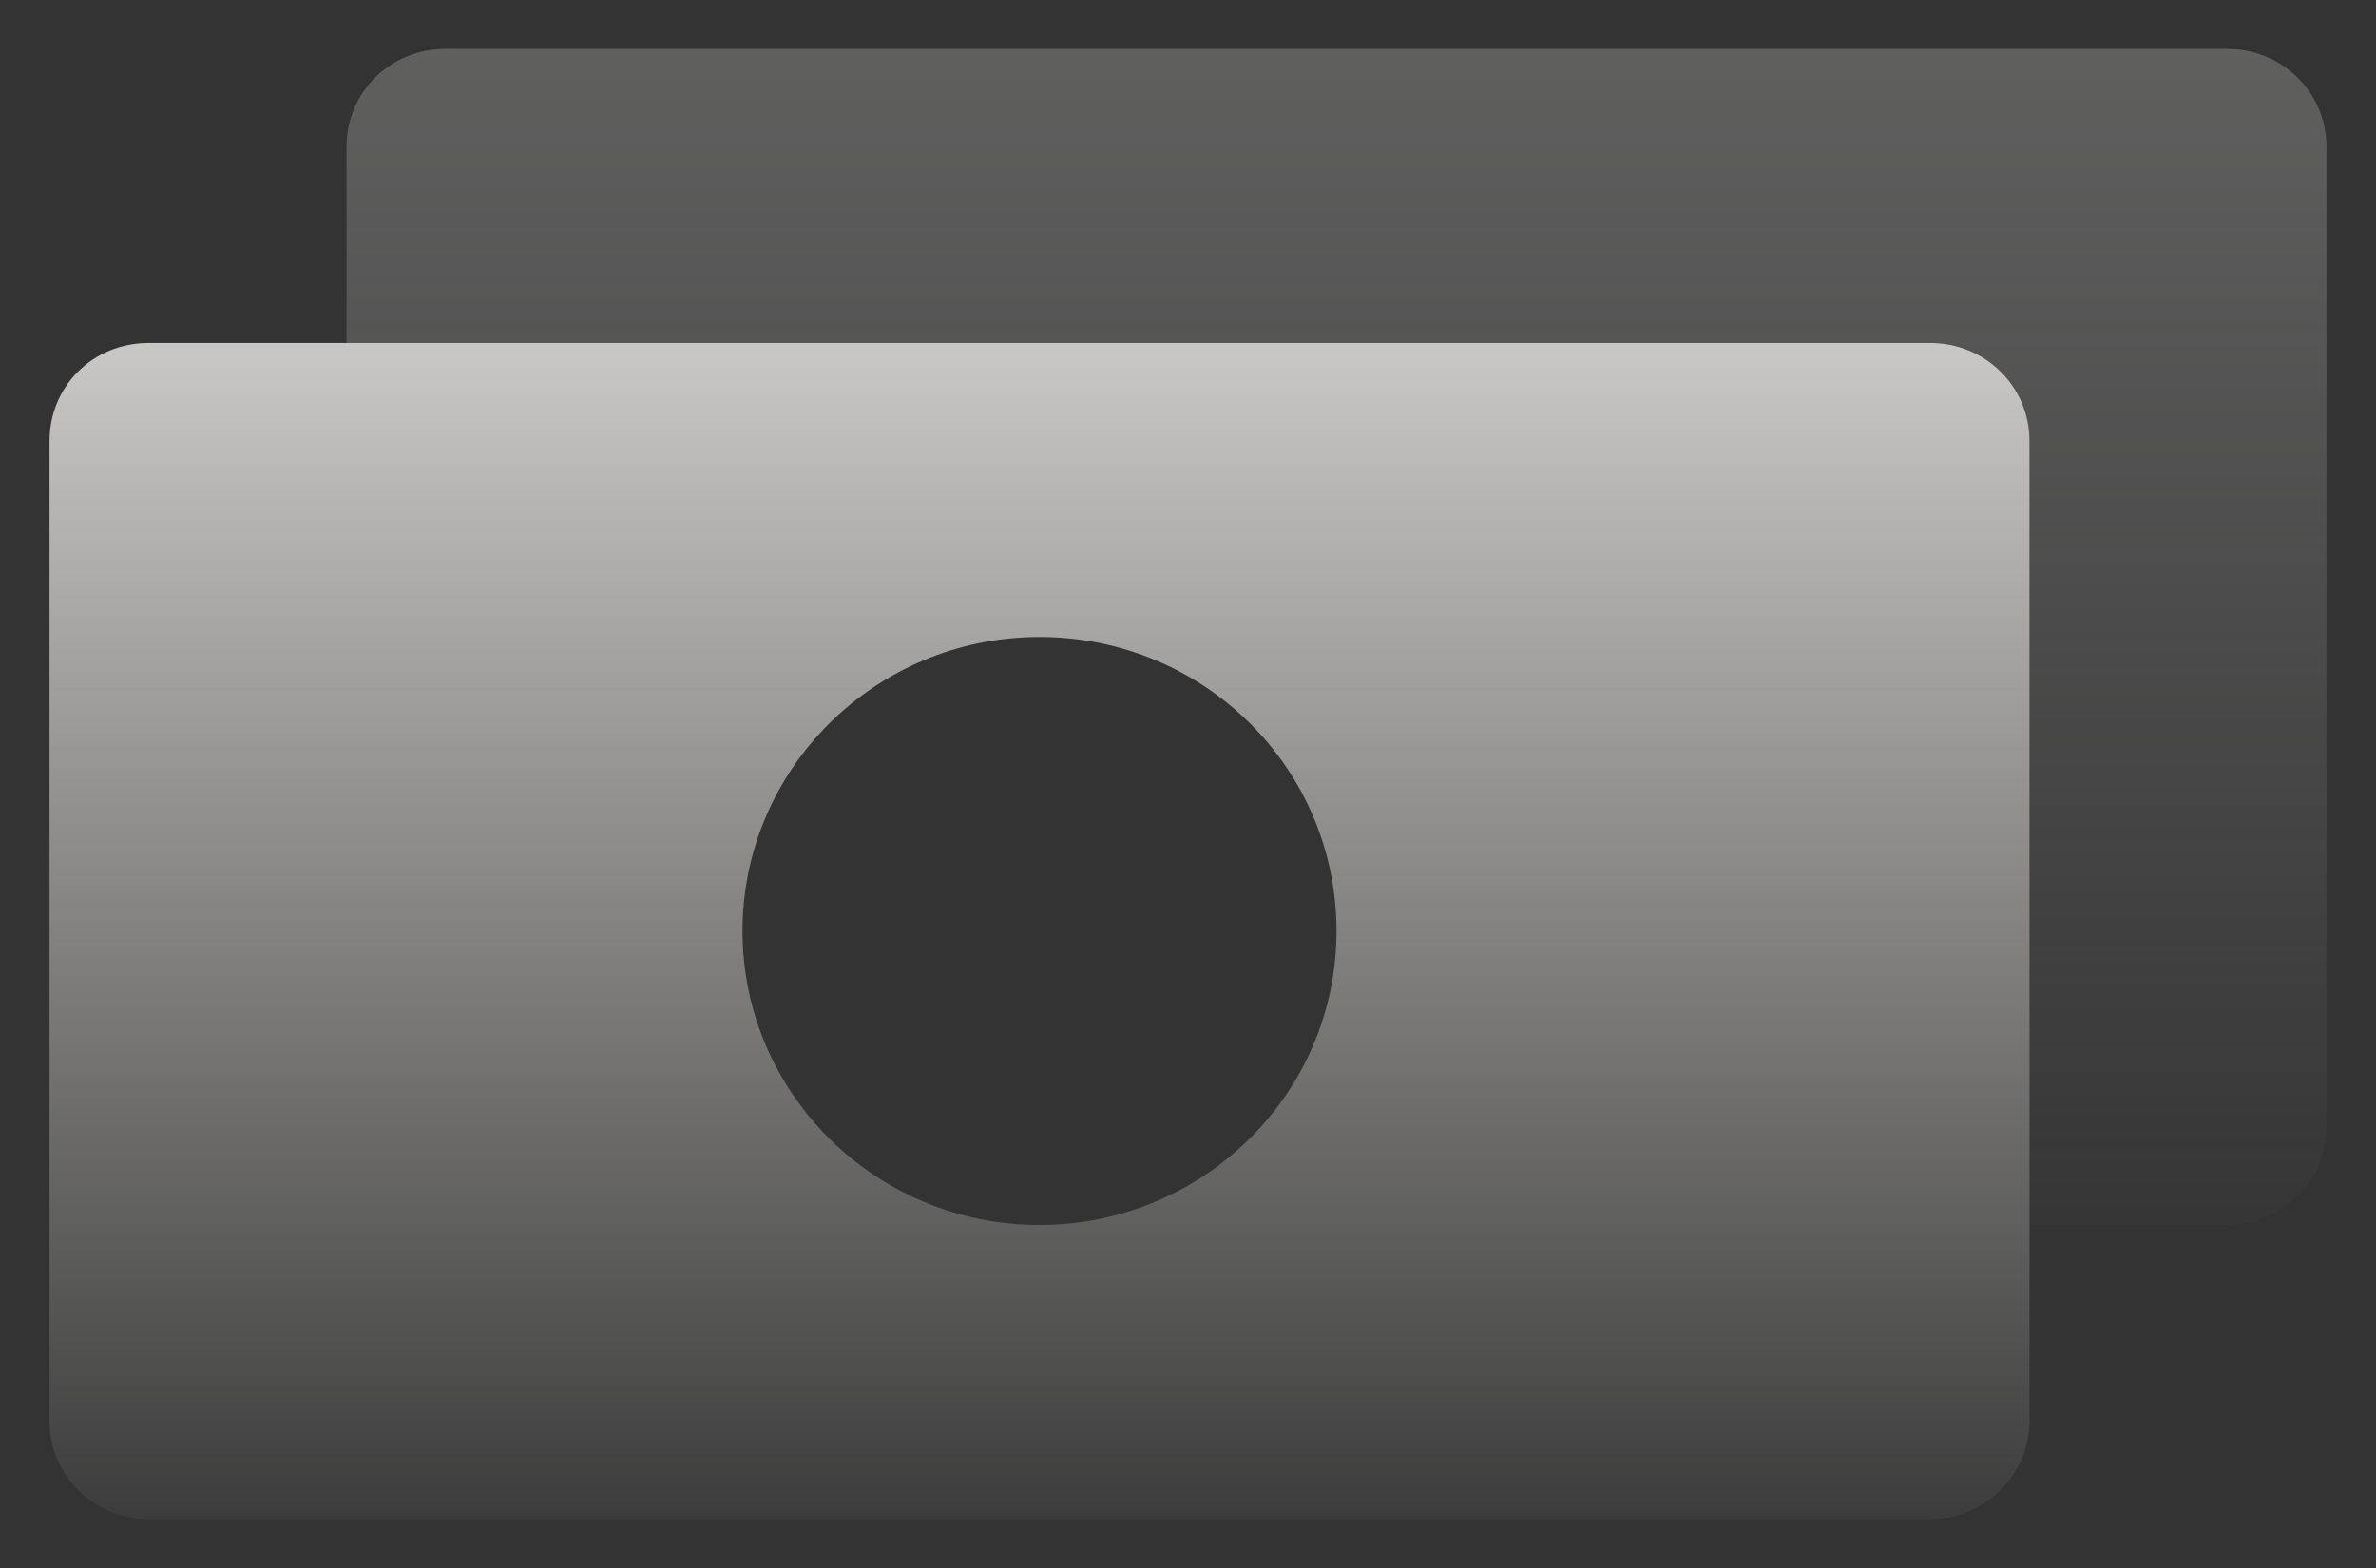
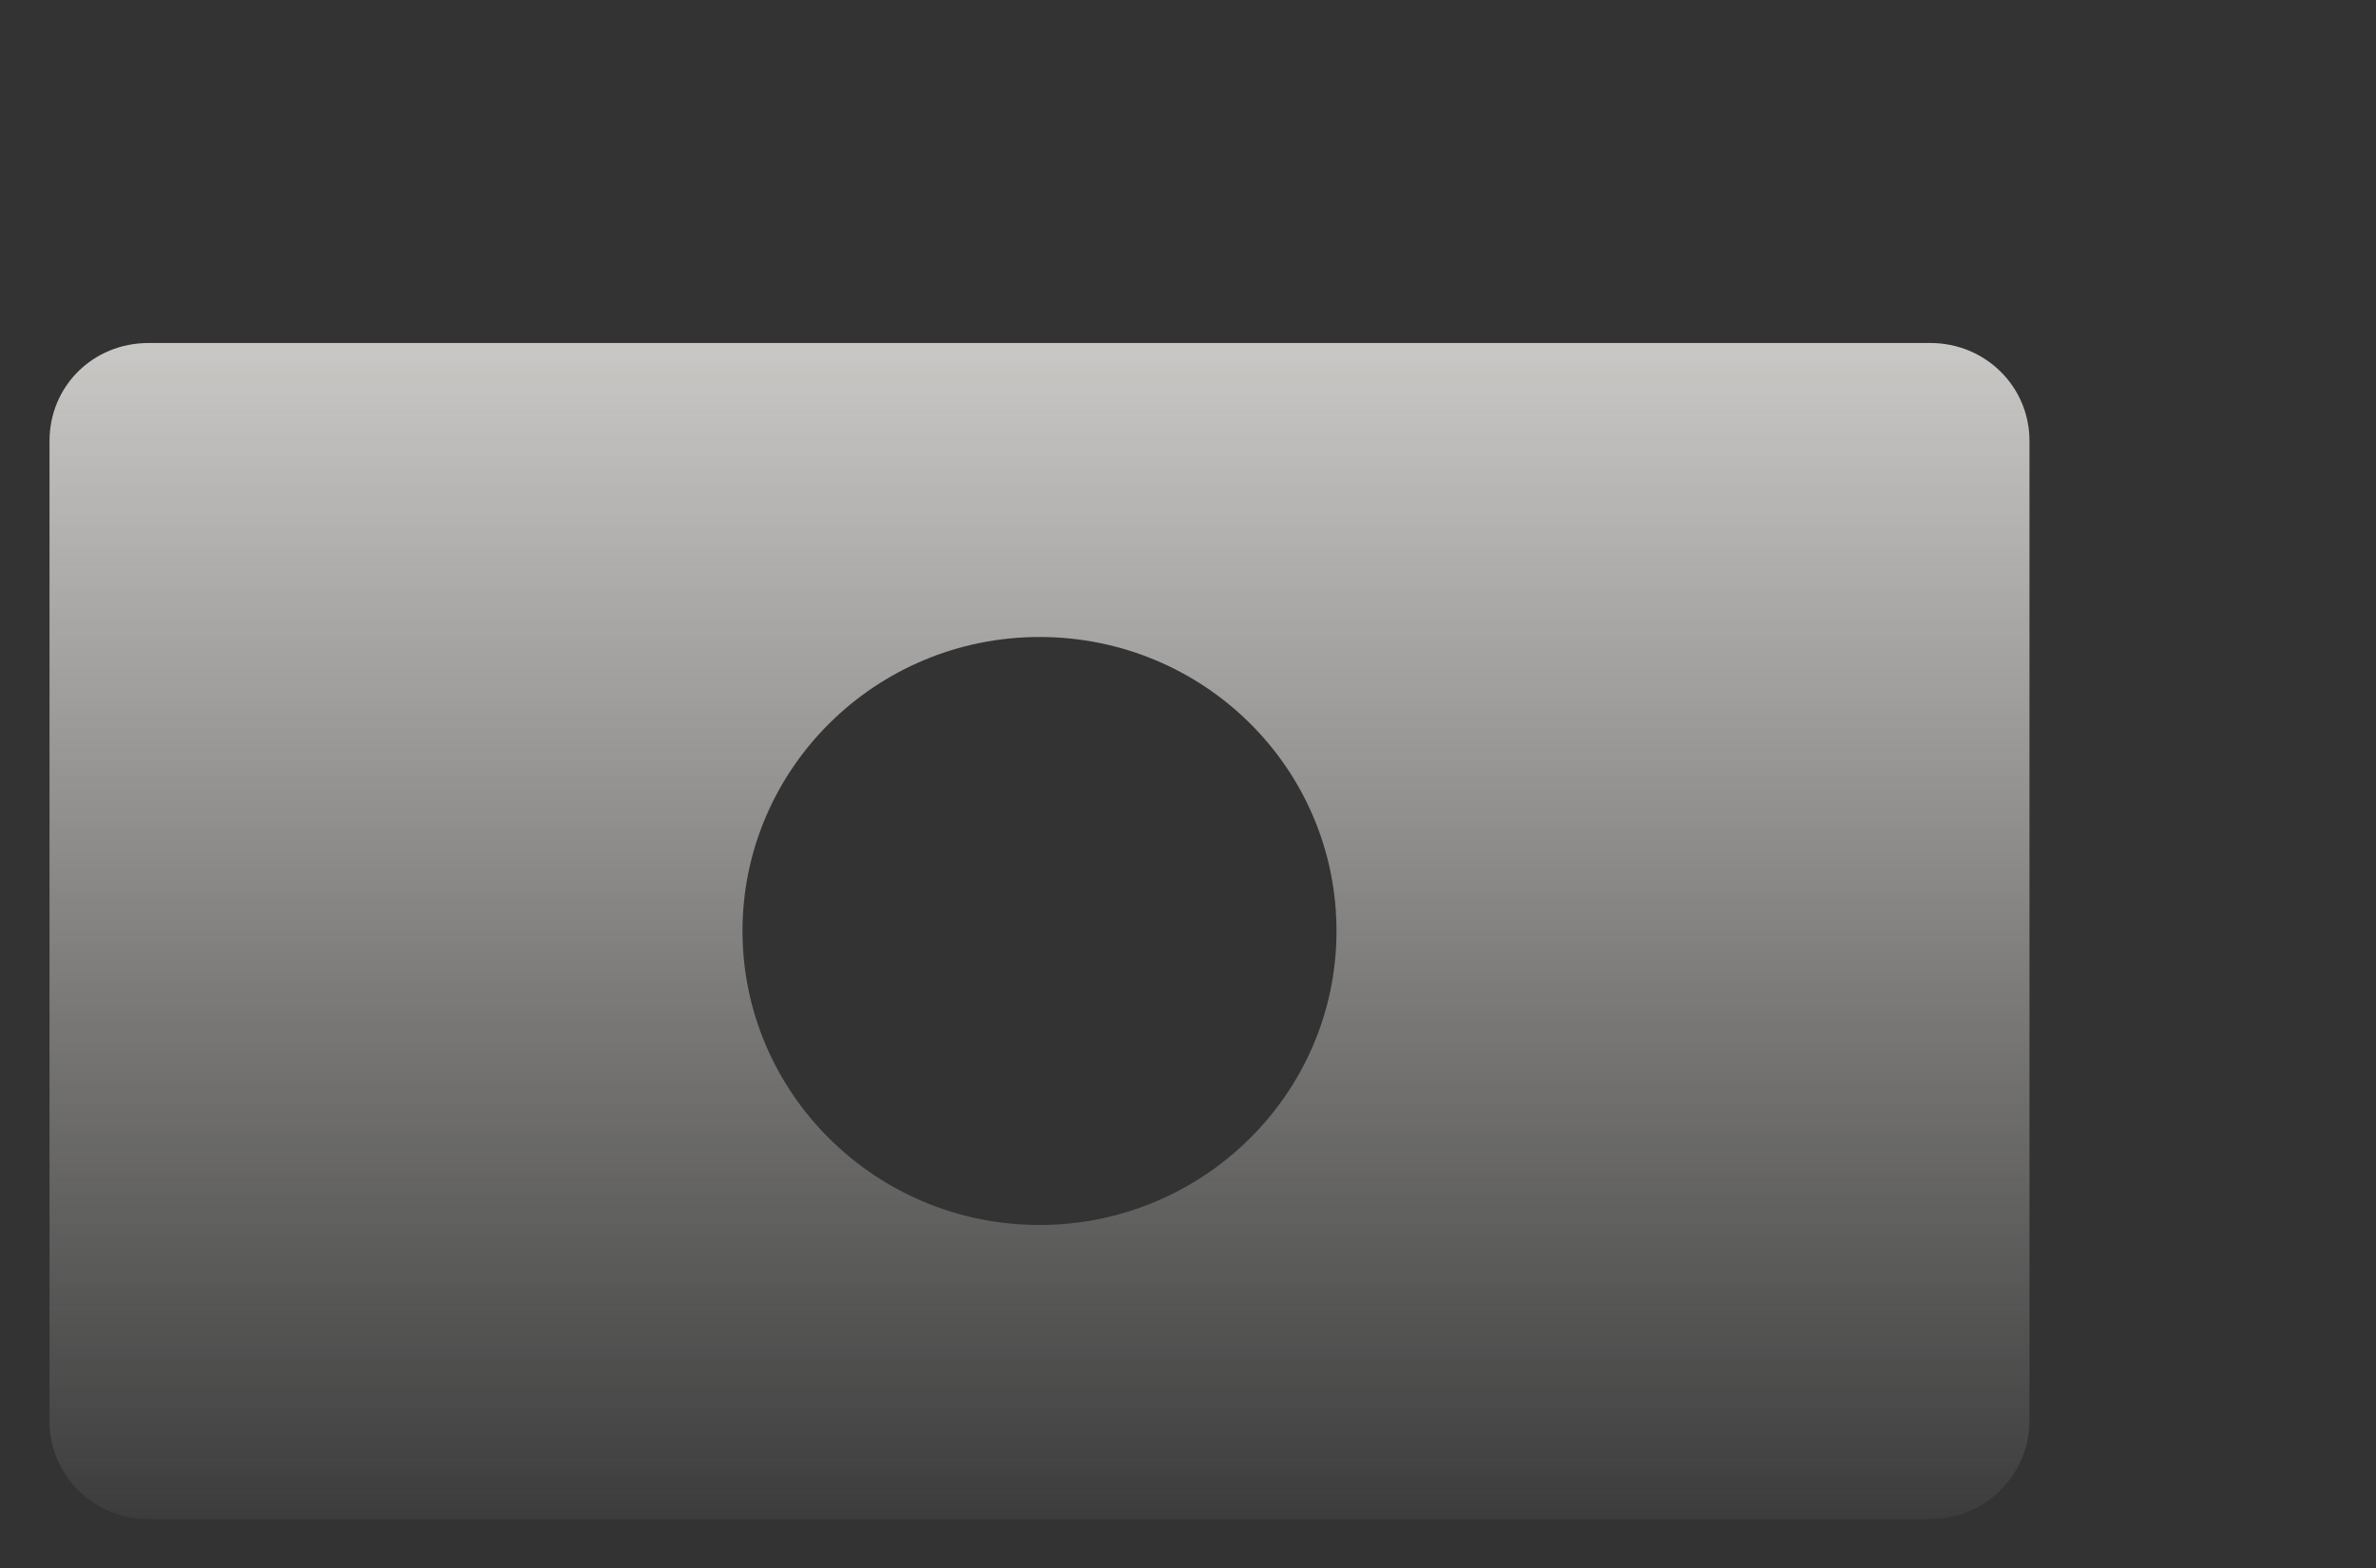
<svg xmlns="http://www.w3.org/2000/svg" width="50" height="33" viewBox="0 0 50 33" fill="none">
  <rect x="0" y="0" width="50" height="33" fill="#333333" stroke="none" />
  <path d="M40.625 7.219H3.125C1.958 7.219 1.042 8.126 1.042 9.281V29.906C1.042 31.041 1.958 31.969 3.125 31.969H40.625C41.771 31.969 42.708 31.041 42.708 29.906V9.281C42.708 8.126 41.771 7.219 40.625 7.219ZM21.875 25.781C18.417 25.781 15.625 22.997 15.625 19.594C15.625 16.191 18.417 13.406 21.875 13.406C25.333 13.406 28.125 16.17 28.125 19.594C28.125 23.017 25.313 25.781 21.875 25.781Z" fill="url(#paint0_linear_986_2191)" />
-   <path d="M48.958 3.094V23.719C48.958 24.853 48.021 25.781 46.875 25.781H42.708V9.281C42.708 8.126 41.771 7.219 40.625 7.219H7.292V3.094C7.292 1.939 8.208 1.031 9.375 1.031H46.875C48.021 1.031 48.958 1.939 48.958 3.094Z" fill="url(#paint1_linear_986_2191)" fill-opacity="0.3" />
  <defs>
    <linearGradient id="paint0_linear_986_2191" x1="21.875" y1="7.219" x2="21.875" y2="31.969" gradientUnits="userSpaceOnUse">
      <stop stop-color="#EFEDEA" stop-opacity="0.8" />
      <stop offset="1" stop-color="#EFEDEA" stop-opacity="0.05" />
    </linearGradient>
    <linearGradient id="paint1_linear_986_2191" x1="28.125" y1="1.031" x2="28.125" y2="25.781" gradientUnits="userSpaceOnUse">
      <stop stop-color="#EFEDEA" stop-opacity="0.8" />
      <stop offset="1" stop-color="#EFEDEA" stop-opacity="0.05" />
    </linearGradient>
  </defs>
</svg>